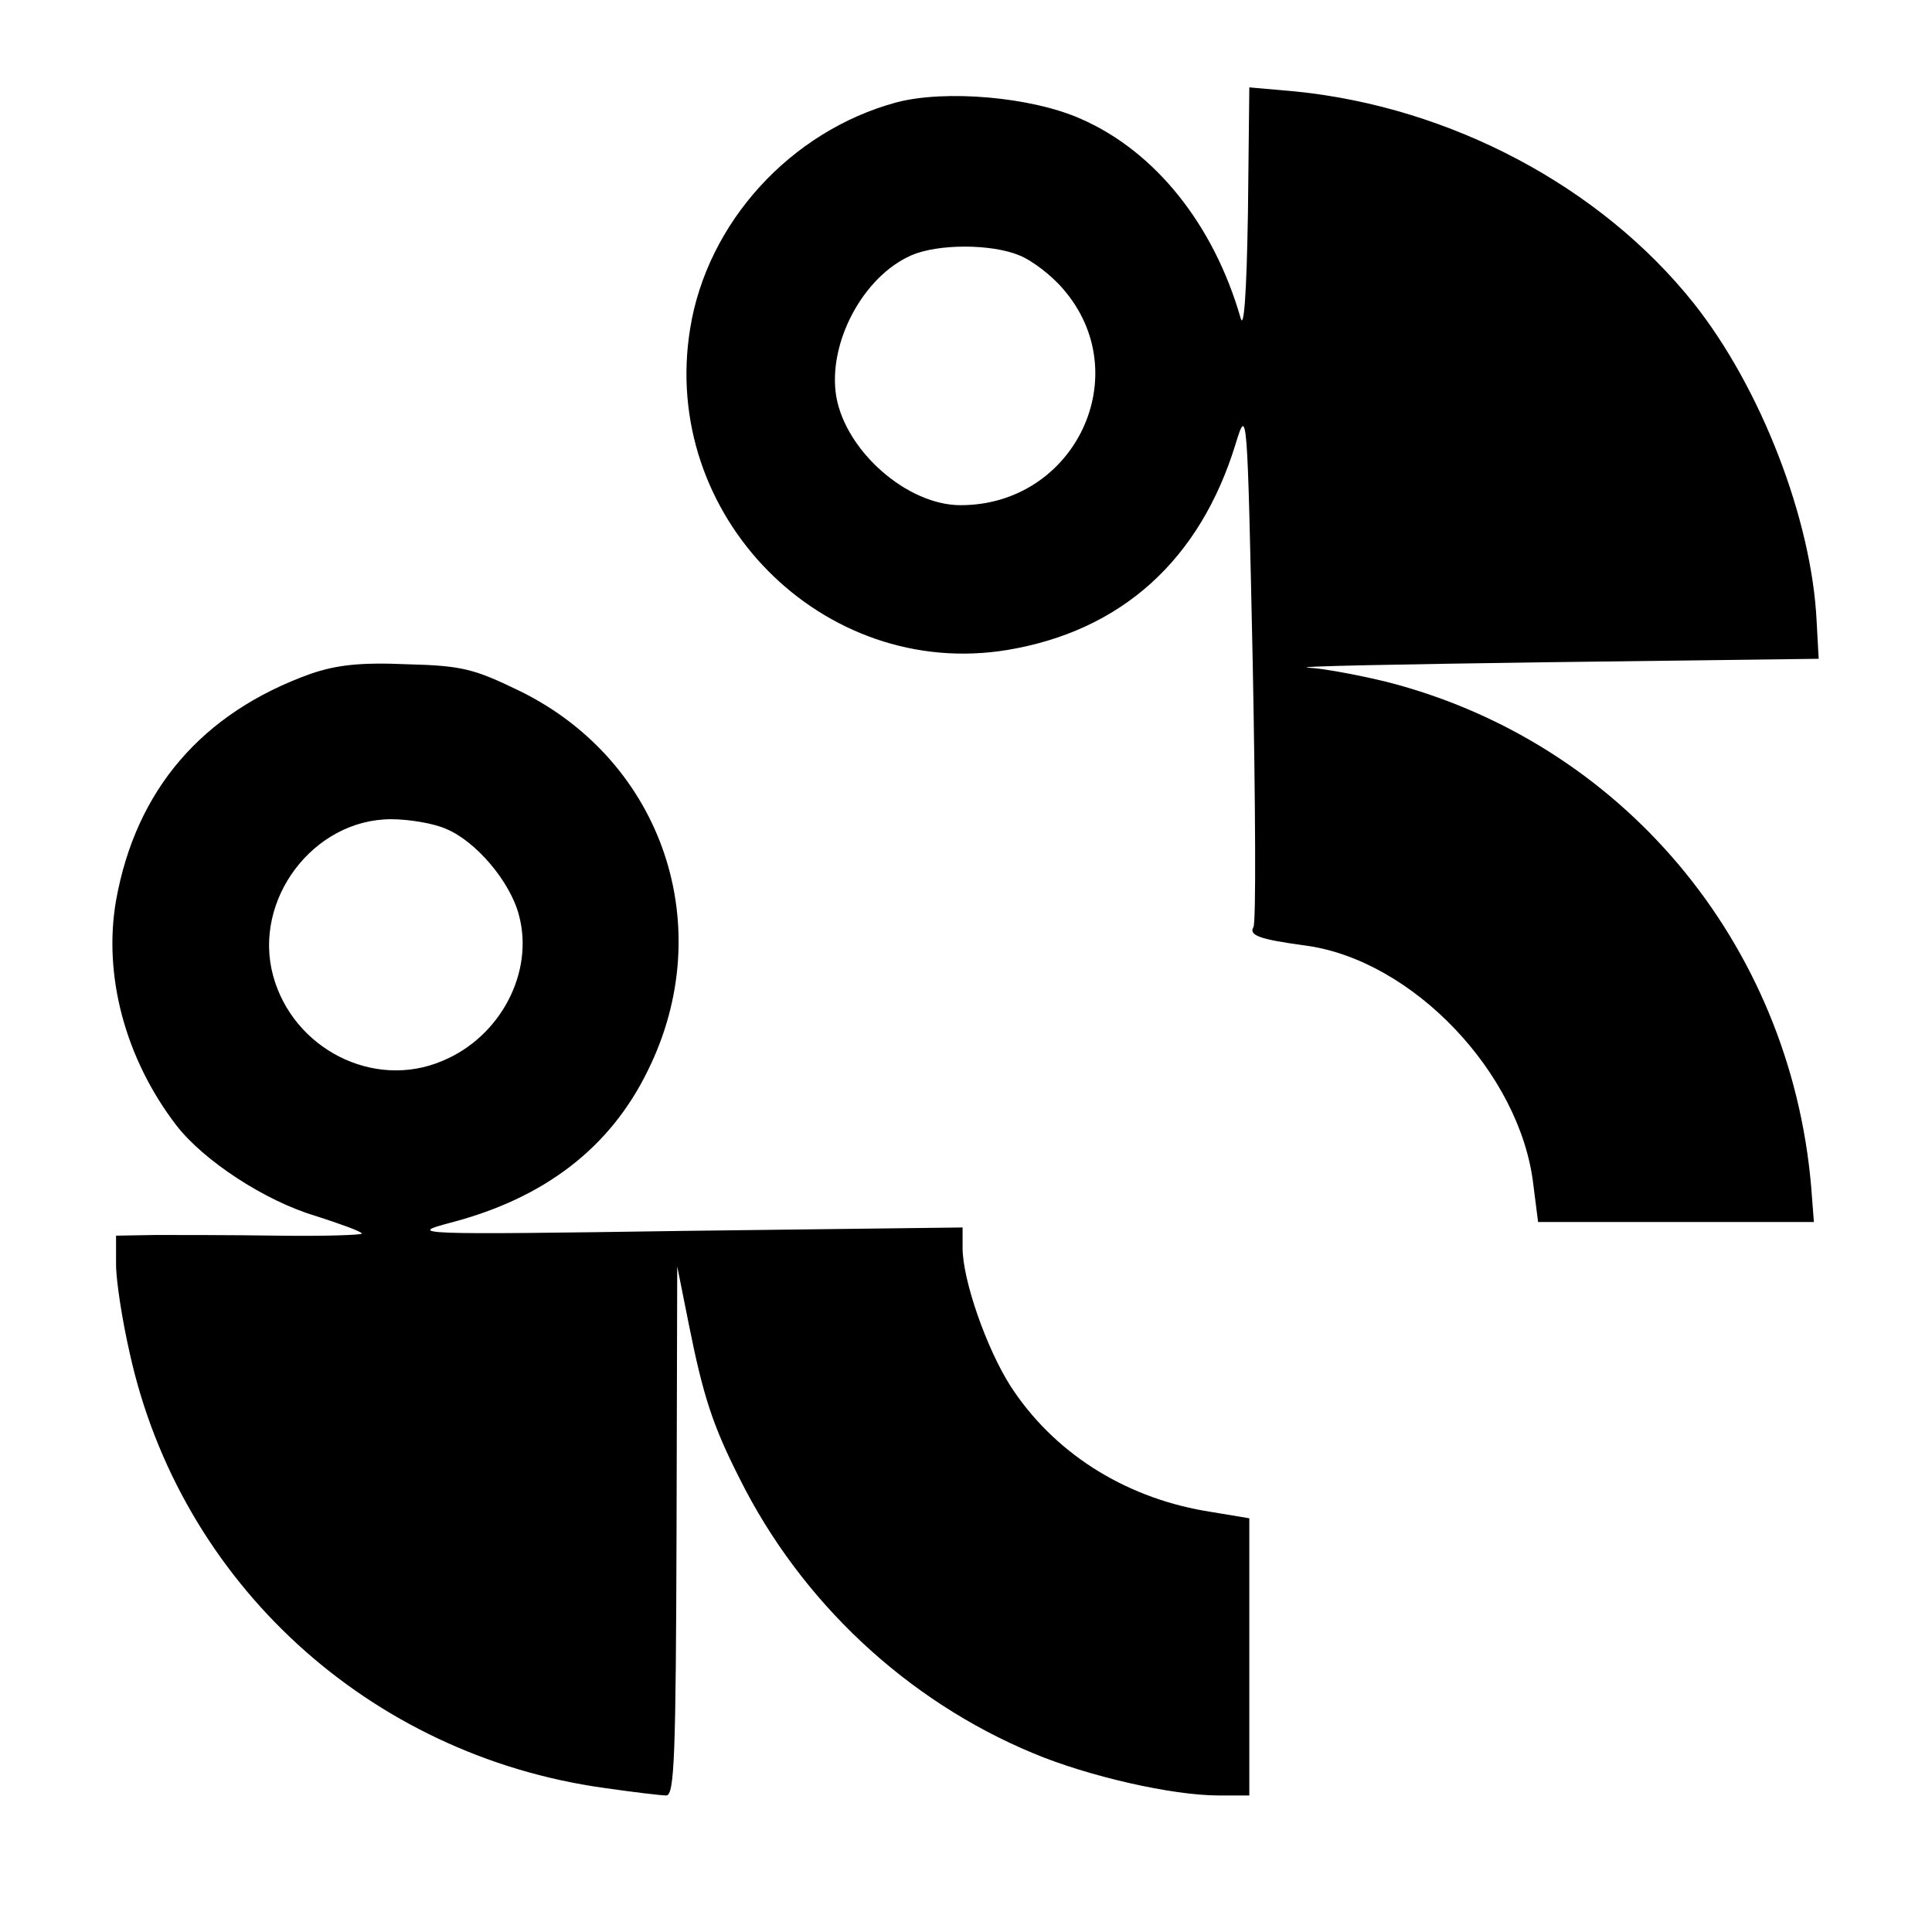
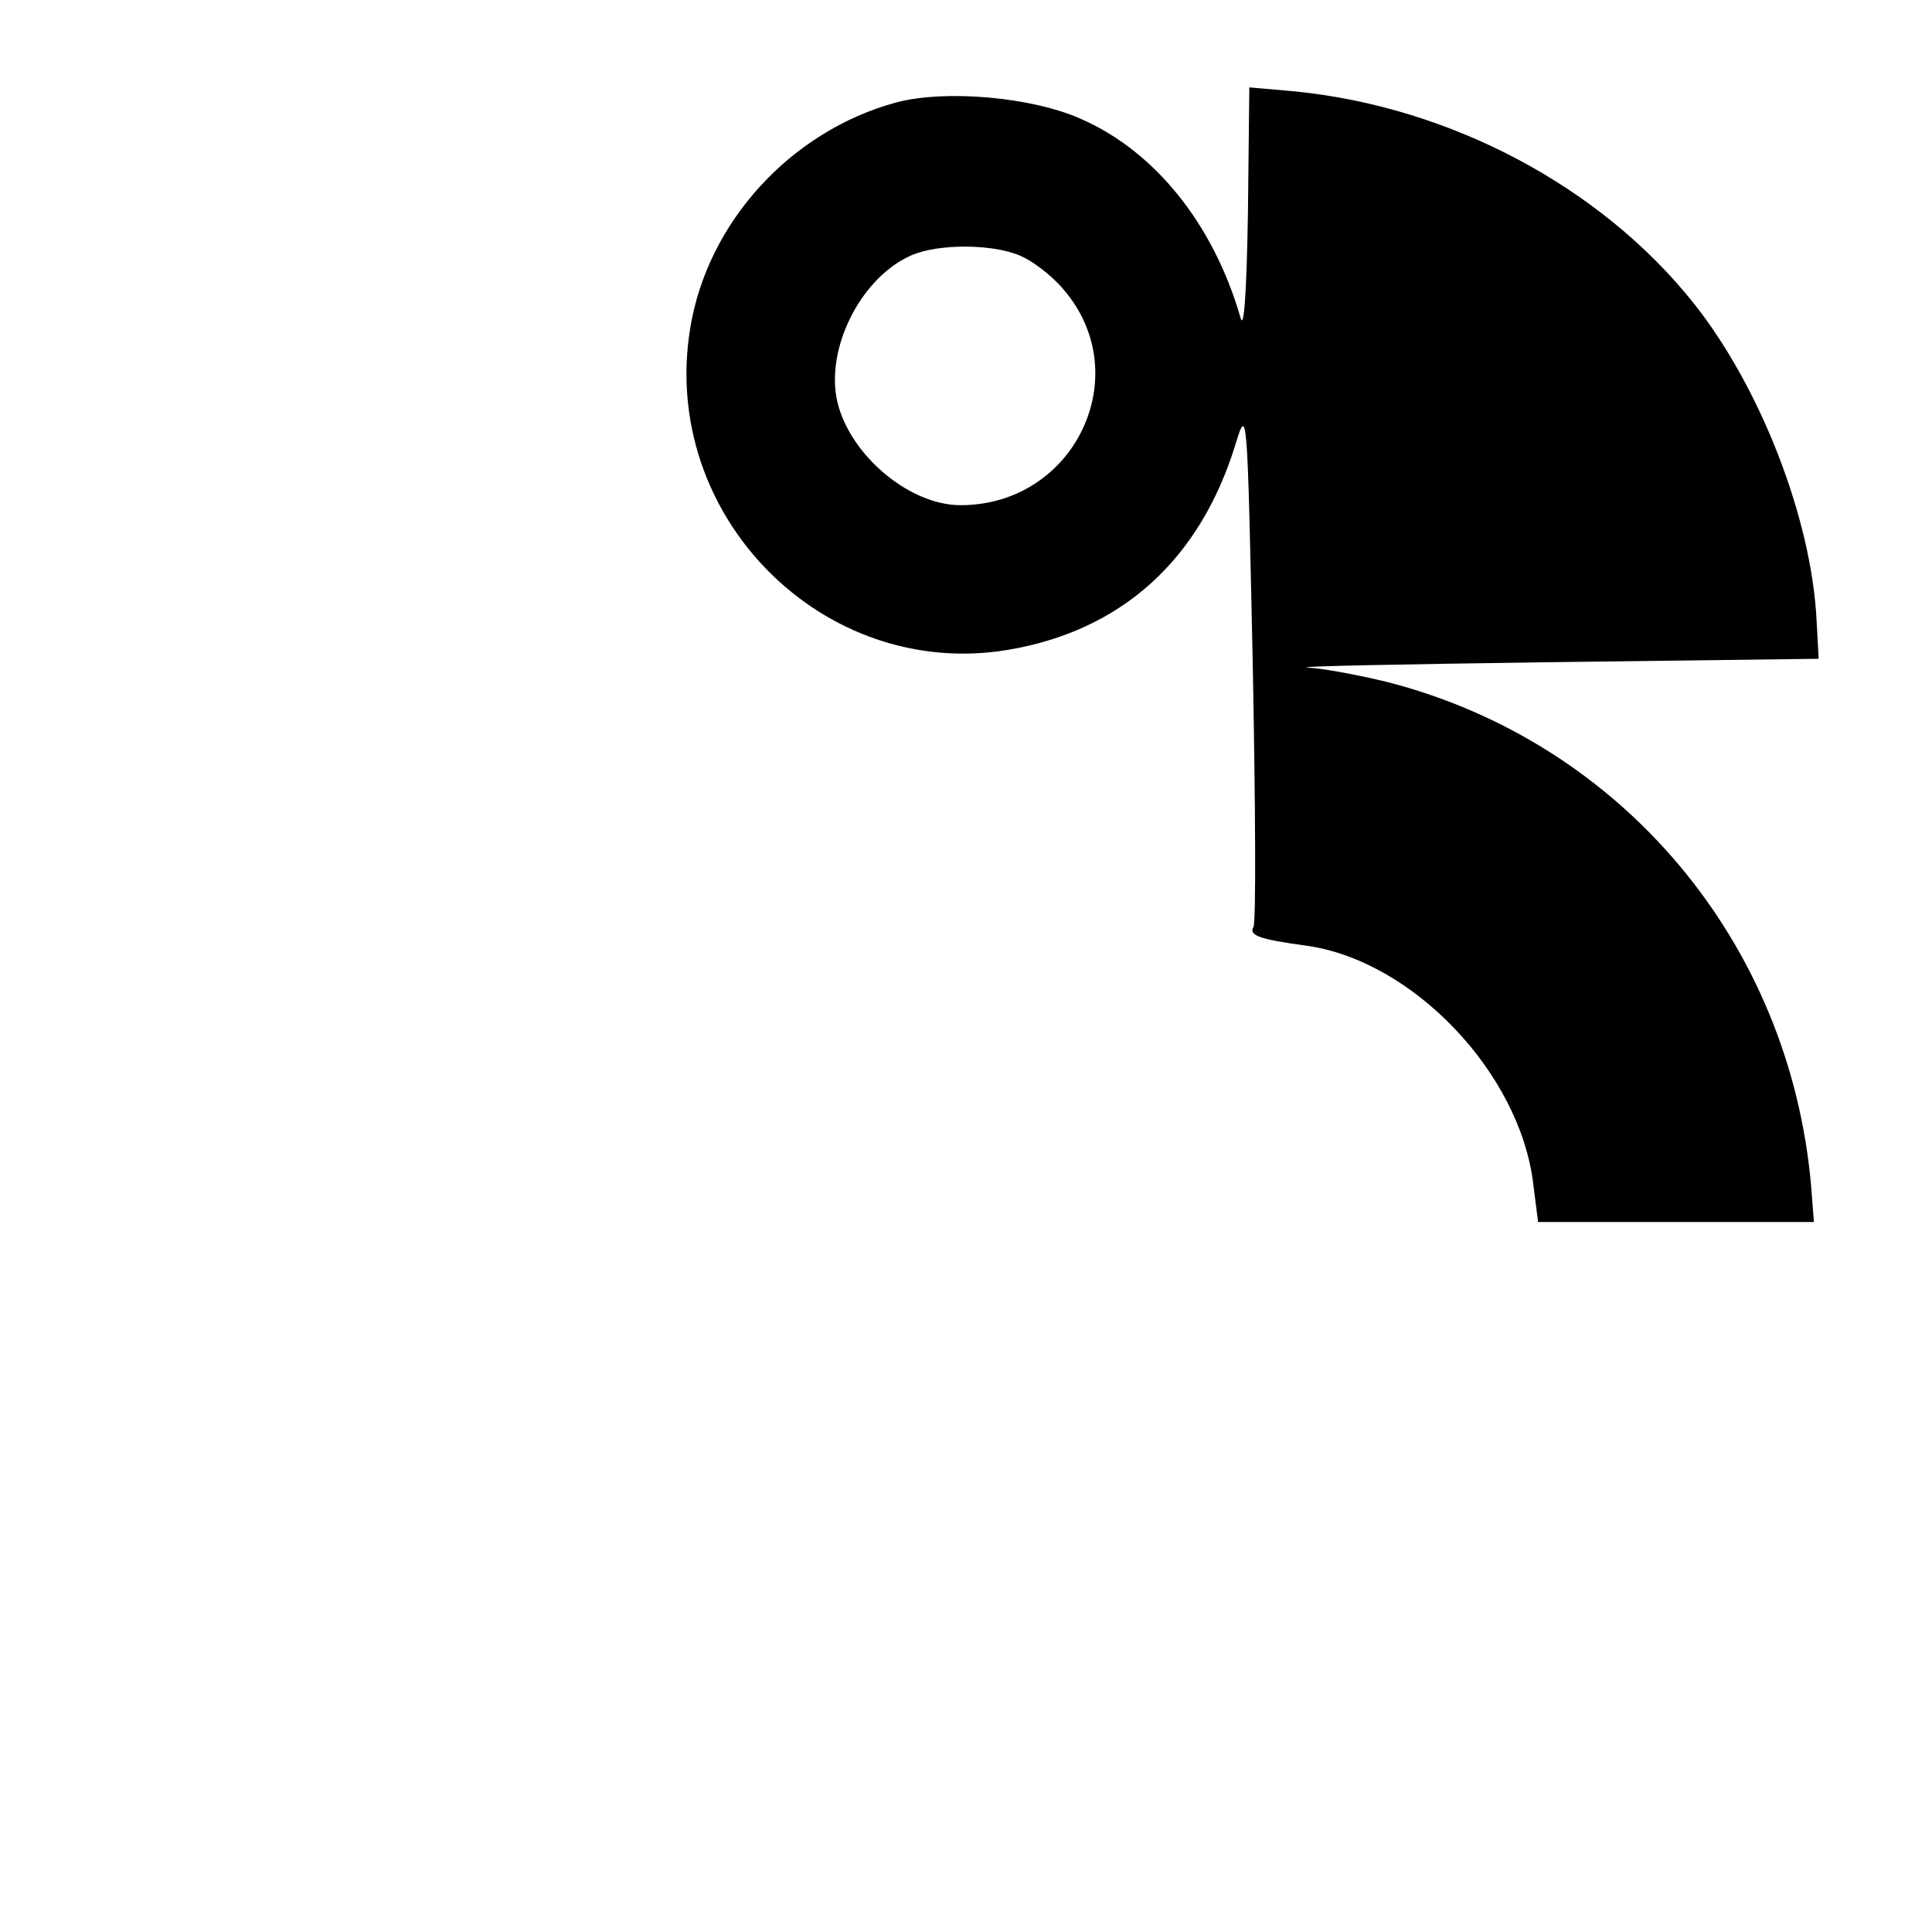
<svg xmlns="http://www.w3.org/2000/svg" version="1.0" width="283pt" height="283pt" viewBox="0 0 283 283" preserveAspectRatio="xMidYMid meet">
  <g transform="translate(0,283) scale(0.1,-0.1)" fill="#000000" stroke="none">
    <path d="M1828 2519 c-2 -122 -6 -174 -11 -154 -39 135 -124 243 -234 291 -72 32 -198 43 -270 24 -155 -42 -277 -176 -302 -331 -45 -274 194 -516 465 -471 167 28 282 132 334 302 17 55 17 52 25 -321 4 -208 5 -382 1 -387 -7 -12 9 -18 76 -27 157 -21 315 -187 334 -350 l7 -55 202 0 202 0 -4 52 c-31 358 -278 651 -621 739 -41 10 -94 20 -116 21 -23 2 137 5 354 8 l394 5 -3 55 c-7 149 -82 343 -181 467 -136 170 -355 286 -582 309 l-68 6 -2 -183z m-335 -63 c18 -7 47 -29 64 -49 109 -125 18 -317 -150 -317 -78 0 -168 79 -182 159 -13 78 39 176 110 207 39 17 117 17 158 0z" />
-     <path d="M455 1843 c-159 -57 -256 -170 -285 -332 -19 -109 13 -231 88 -329 40 -52 130 -111 204 -133 37 -12 68 -23 68 -26 0 -2 -55 -4 -122 -3 -68 1 -149 1 -180 1 l-58 -1 0 -42 c0 -24 9 -82 20 -130 74 -336 350 -589 695 -637 42 -6 83 -11 91 -11 12 0 14 59 15 388 l1 387 17 -85 c21 -105 35 -148 74 -225 90 -181 245 -326 430 -403 81 -34 204 -62 272 -62 l45 0 0 203 0 203 -66 11 c-120 21 -222 87 -284 183 -35 55 -70 155 -70 202 l0 30 -407 -5 c-399 -6 -407 -5 -343 12 138 36 234 110 289 223 104 210 22 452 -186 555 -68 33 -85 38 -167 40 -68 3 -103 -1 -141 -14z m198 -227 c44 -18 94 -77 107 -126 23 -84 -27 -179 -112 -214 -101 -43 -219 18 -248 125 -30 111 59 229 173 229 26 0 62 -6 80 -14z" />
  </g>
</svg>